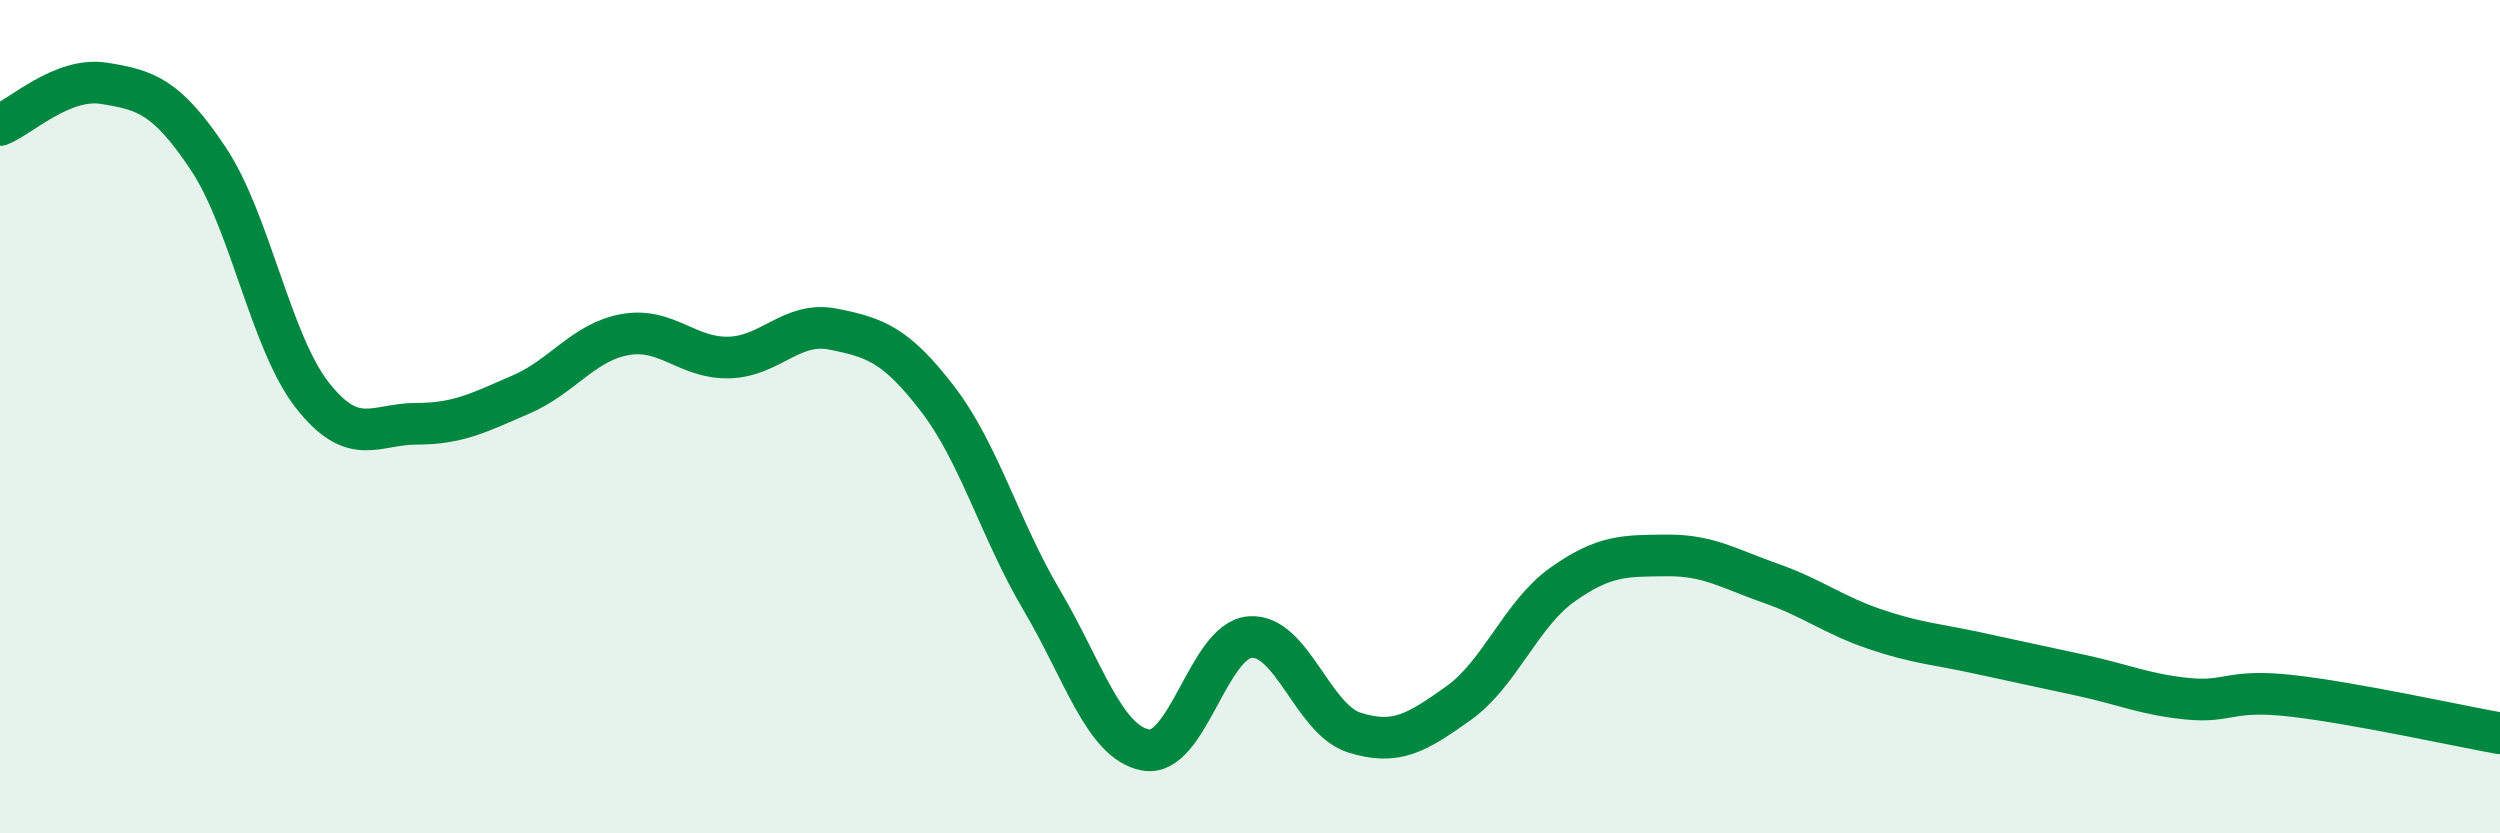
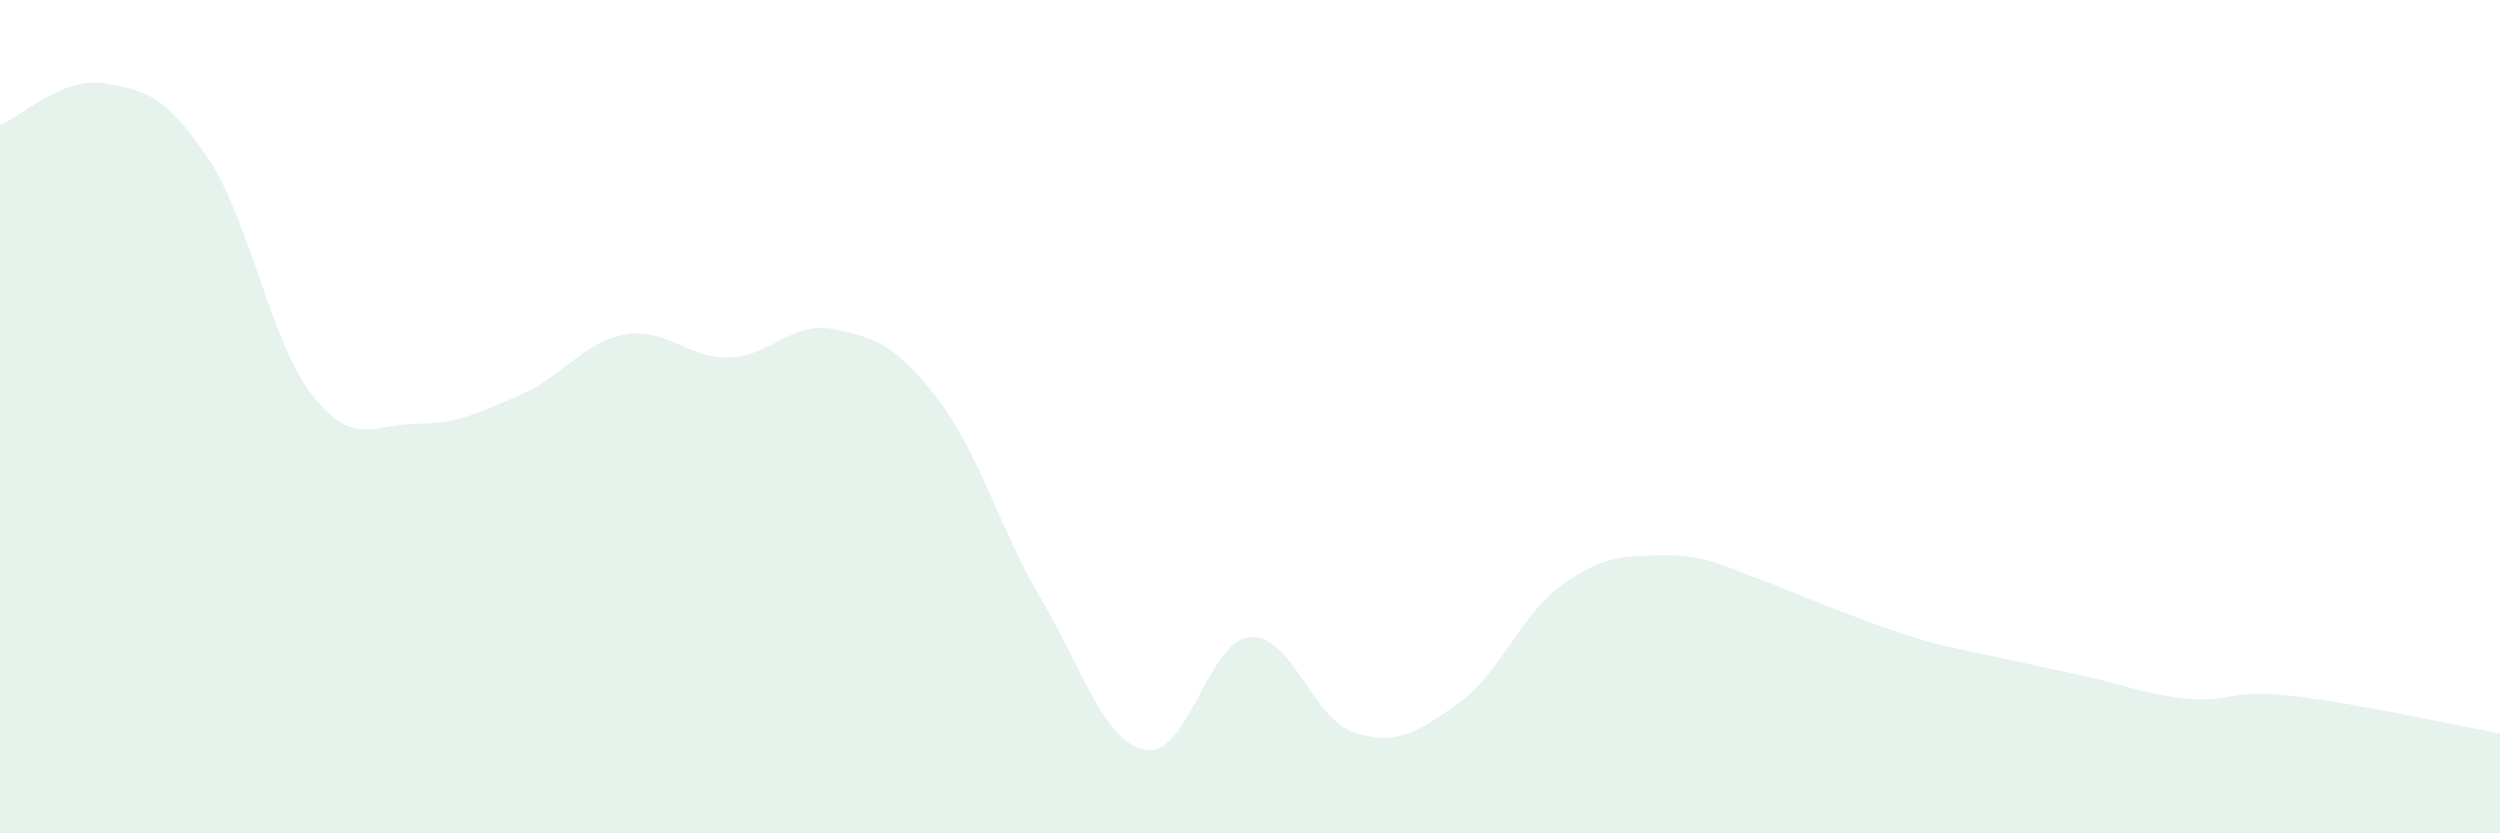
<svg xmlns="http://www.w3.org/2000/svg" width="60" height="20" viewBox="0 0 60 20">
-   <path d="M 0,3 C 0.5,2.8 1.5,1.84 2.5,2 C 3.5,2.16 4,2.31 5,3.81 C 6,5.31 6.5,8.22 7.5,9.49 C 8.5,10.76 9,10.17 10,10.17 C 11,10.17 11.5,9.9 12.5,9.47 C 13.5,9.04 14,8.21 15,8.03 C 16,7.85 16.5,8.61 17.5,8.58 C 18.5,8.55 19,7.7 20,7.9 C 21,8.1 21.5,8.27 22.5,9.57 C 23.5,10.87 24,12.71 25,14.4 C 26,16.09 26.5,17.82 27.5,18 C 28.5,18.18 29,15.37 30,15.29 C 31,15.21 31.5,17.26 32.5,17.58 C 33.5,17.9 34,17.59 35,16.88 C 36,16.17 36.5,14.74 37.5,14.03 C 38.5,13.32 39,13.34 40,13.33 C 41,13.32 41.5,13.65 42.5,14 C 43.5,14.35 44,14.76 45,15.1 C 46,15.44 46.5,15.46 47.5,15.68 C 48.5,15.9 49,16 50,16.22 C 51,16.44 51.5,16.67 52.5,16.77 C 53.5,16.87 53.5,16.53 55,16.7 C 56.5,16.87 59,17.42 60,17.6L60 20L0 20Z" fill="#008740" opacity="0.1" stroke-linecap="round" stroke-linejoin="round" />
-   <path d="M 0,3 C 0.5,2.8 1.5,1.84 2.5,2 C 3.5,2.16 4,2.31 5,3.81 C 6,5.31 6.5,8.22 7.5,9.49 C 8.5,10.76 9,10.17 10,10.17 C 11,10.17 11.5,9.9 12.5,9.47 C 13.5,9.04 14,8.21 15,8.03 C 16,7.85 16.5,8.61 17.5,8.58 C 18.5,8.55 19,7.7 20,7.9 C 21,8.1 21.5,8.27 22.5,9.57 C 23.5,10.87 24,12.71 25,14.4 C 26,16.09 26.5,17.82 27.5,18 C 28.5,18.18 29,15.37 30,15.29 C 31,15.21 31.5,17.26 32.5,17.58 C 33.5,17.9 34,17.59 35,16.88 C 36,16.17 36.5,14.74 37.5,14.03 C 38.5,13.32 39,13.34 40,13.33 C 41,13.32 41.5,13.65 42.5,14 C 43.5,14.35 44,14.76 45,15.1 C 46,15.44 46.5,15.46 47.5,15.68 C 48.5,15.9 49,16 50,16.22 C 51,16.44 51.5,16.67 52.5,16.77 C 53.5,16.87 53.5,16.53 55,16.7 C 56.5,16.87 59,17.42 60,17.6" stroke="#008740" stroke-width="1" fill="none" stroke-linecap="round" stroke-linejoin="round" />
+   <path d="M 0,3 C 0.5,2.8 1.5,1.84 2.5,2 C 3.5,2.16 4,2.31 5,3.81 C 6,5.31 6.5,8.22 7.5,9.49 C 8.5,10.76 9,10.17 10,10.17 C 11,10.17 11.5,9.9 12.5,9.47 C 13.5,9.04 14,8.21 15,8.03 C 16,7.85 16.5,8.61 17.5,8.58 C 18.5,8.55 19,7.7 20,7.9 C 21,8.1 21.5,8.27 22.5,9.57 C 23.5,10.87 24,12.71 25,14.4 C 26,16.09 26.5,17.82 27.5,18 C 28.5,18.18 29,15.37 30,15.29 C 31,15.21 31.5,17.26 32.5,17.58 C 33.5,17.9 34,17.59 35,16.88 C 36,16.17 36.5,14.74 37.5,14.03 C 38.5,13.32 39,13.34 40,13.33 C 41,13.32 41.5,13.65 42.5,14 C 46,15.44 46.5,15.46 47.5,15.68 C 48.5,15.9 49,16 50,16.22 C 51,16.44 51.5,16.67 52.5,16.77 C 53.5,16.87 53.5,16.53 55,16.7 C 56.5,16.87 59,17.42 60,17.6L60 20L0 20Z" fill="#008740" opacity="0.1" stroke-linecap="round" stroke-linejoin="round" />
</svg>